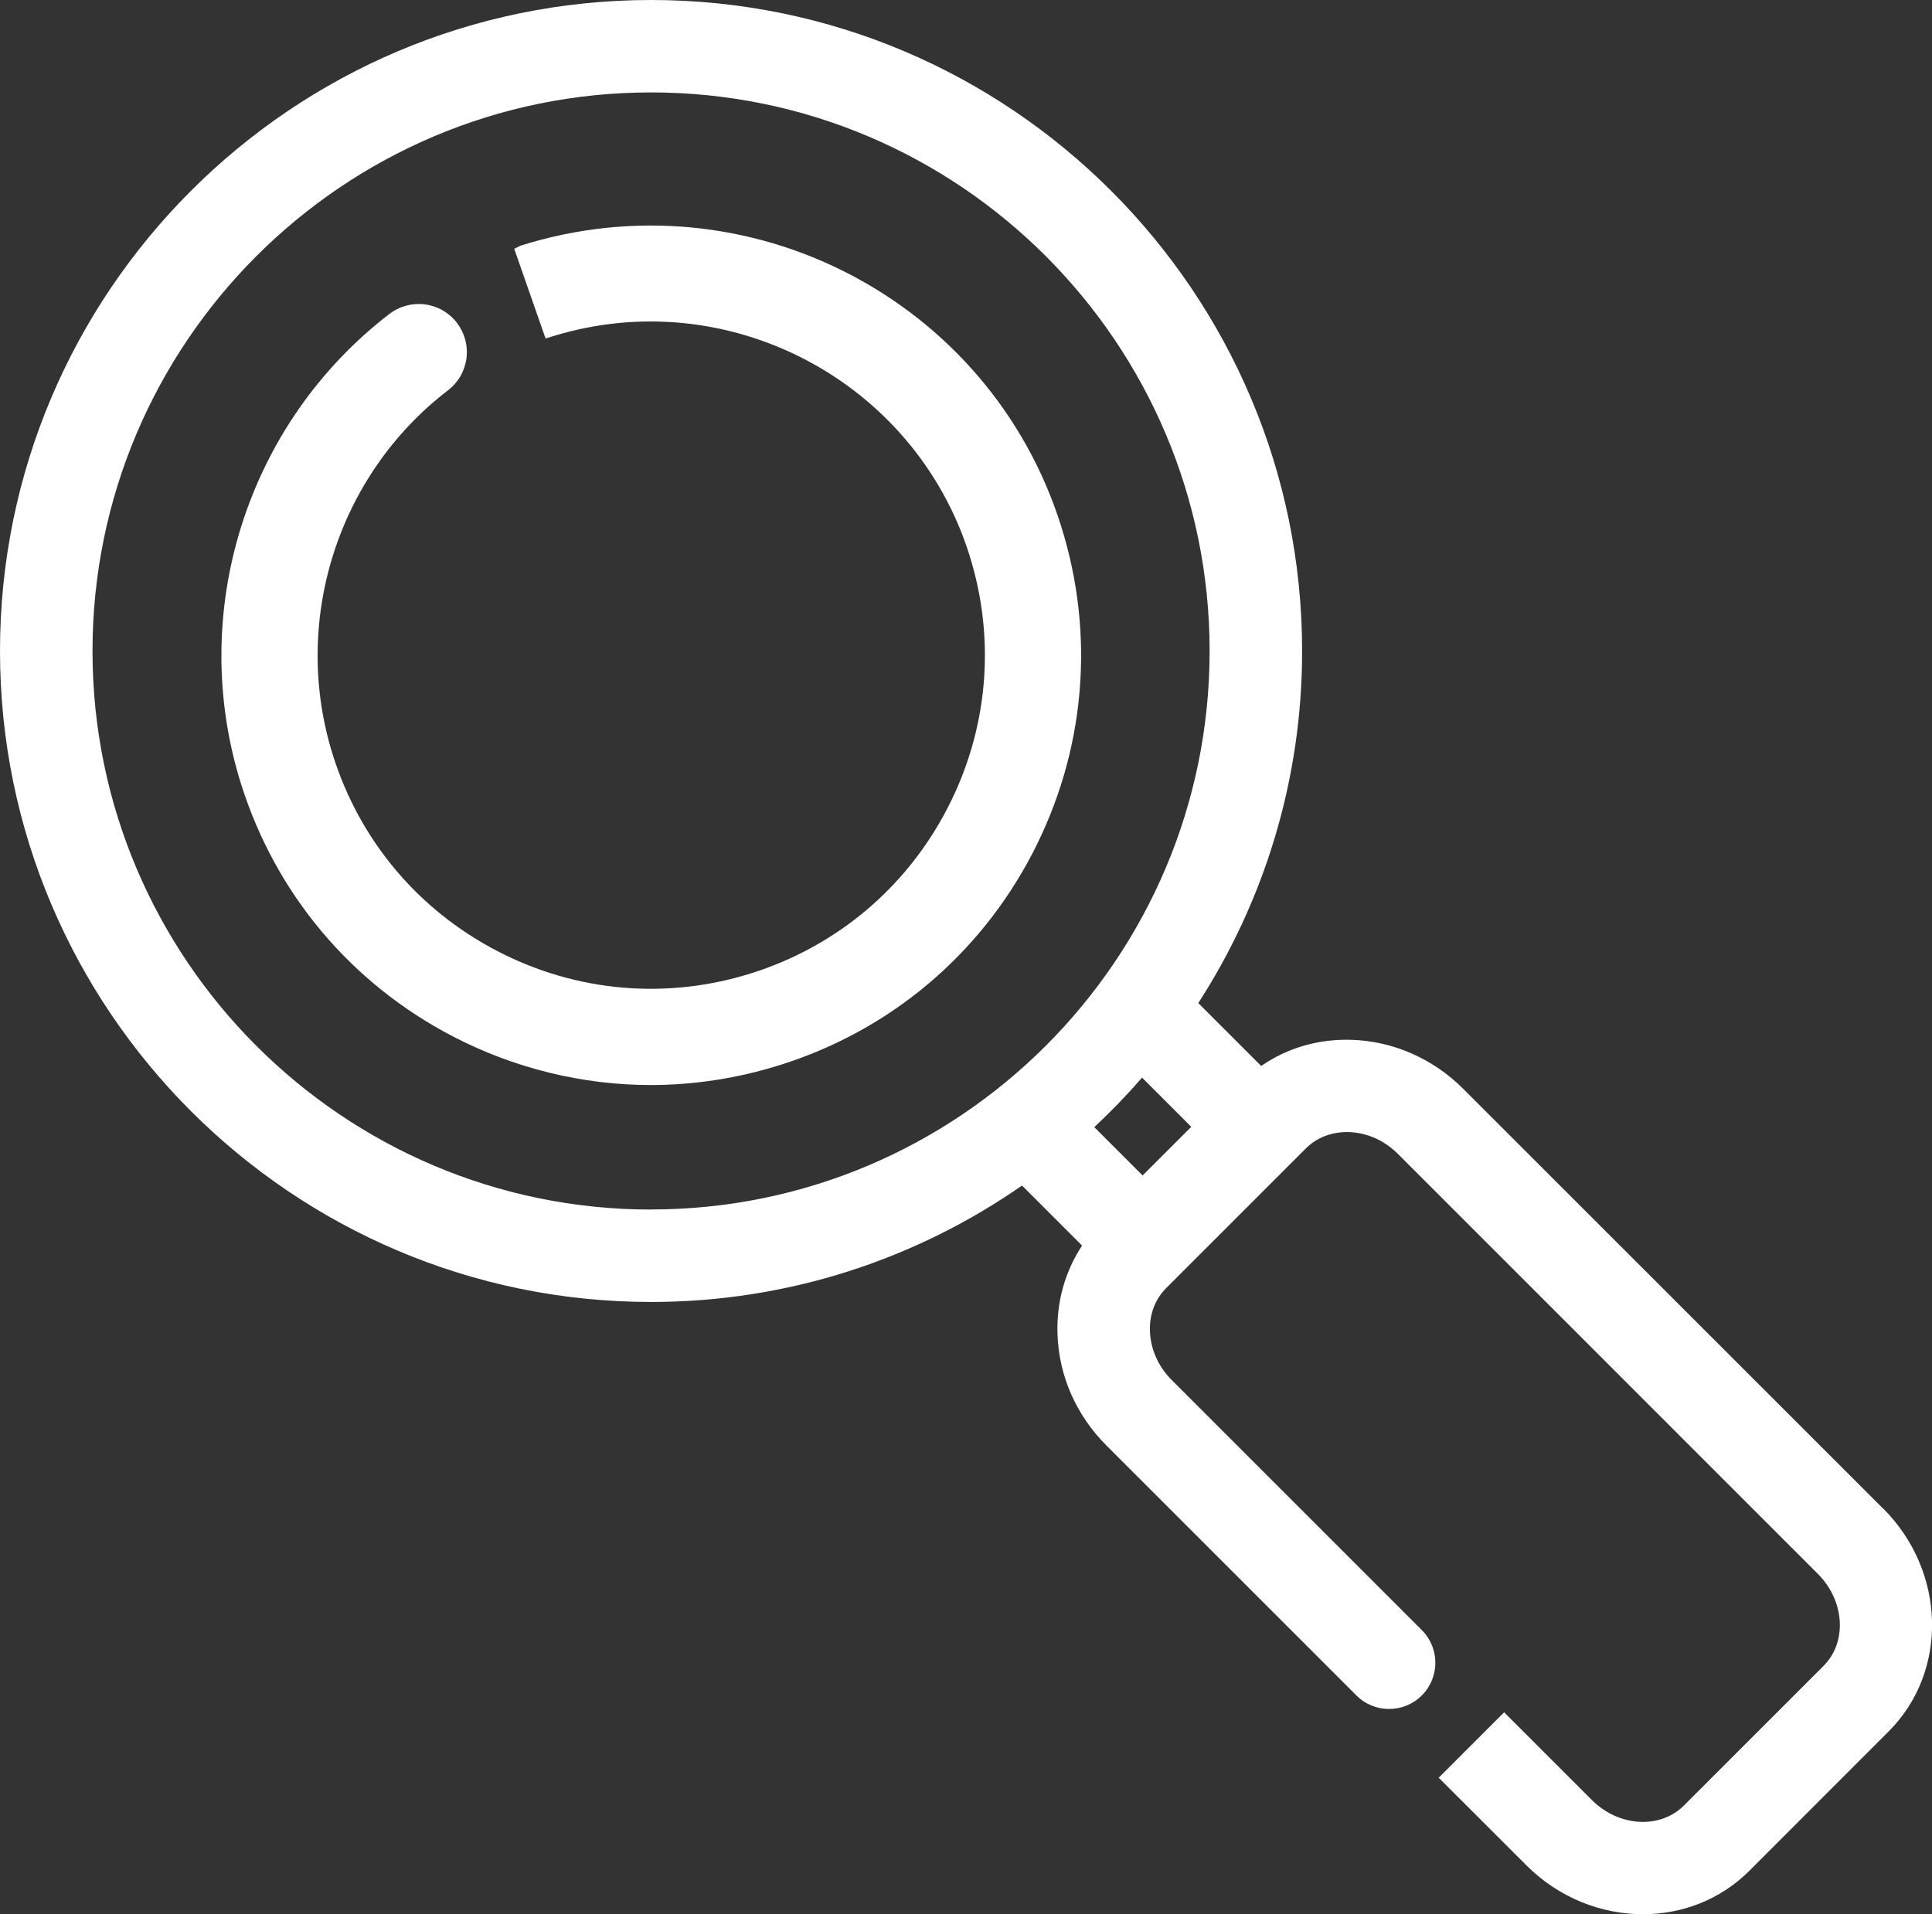
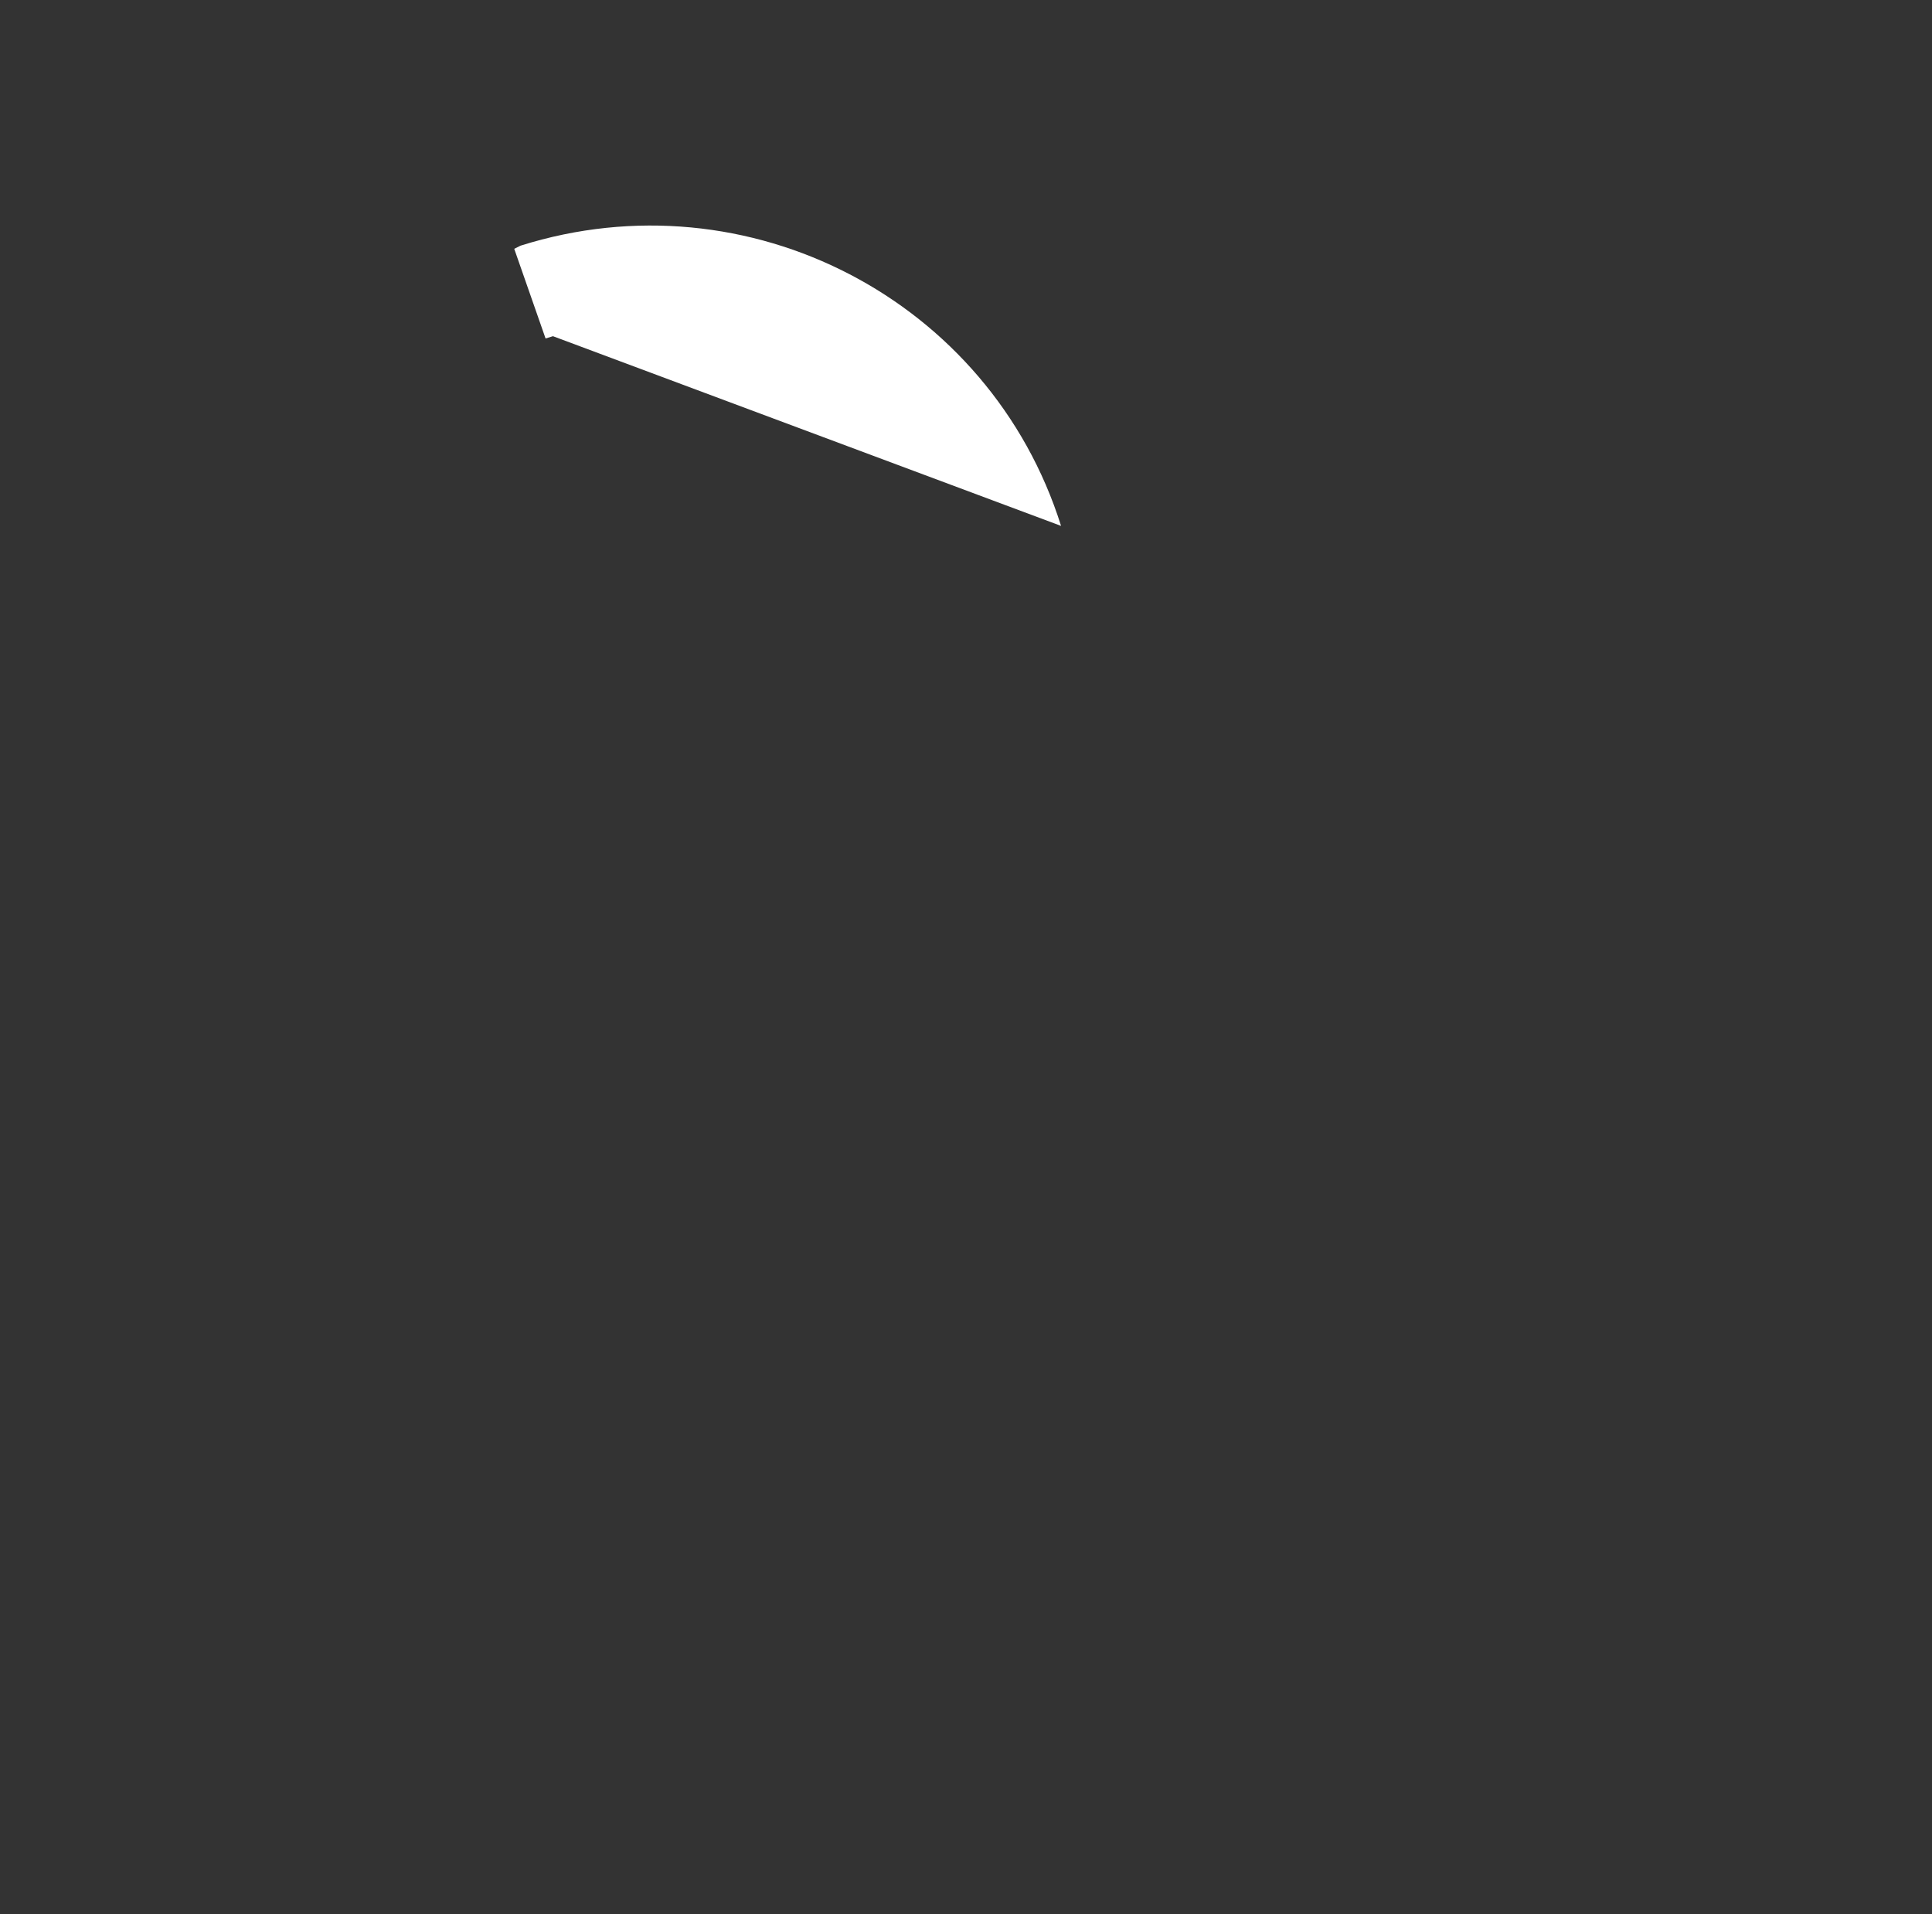
<svg xmlns="http://www.w3.org/2000/svg" id="Calque_1" data-name="Calque 1" viewBox="0 0 245.41 243.19">
  <rect x="0" y="0" width="245.41" height="243.19" fill="#333333" stroke="none" />
  <defs>
    <style>
      .cls-1 {
        fill: #ffffff;
      }
    </style>
  </defs>
-   <path class="cls-1" d="M134.78,66.81c-9.04-28.71-39.77-44.71-68.66-35.6l-.8.4,3.98,11.39.94-.29c22.18-6.83,45.91,5.63,52.89,27.77,3.4,10.8,2.39,22.27-2.84,32.31-5.23,10.04-14.05,17.44-24.85,20.85-10.8,3.4-22.27,2.39-32.31-2.84-10.04-5.23-17.44-14.05-20.84-24.85-5.33-16.93.54-35.57,14.62-46.37,1.29-.99,2.12-2.43,2.34-4.05.21-1.62-.22-3.22-1.21-4.52-.99-1.29-2.43-2.12-4.05-2.34-1.62-.21-3.22.22-4.52,1.21-18.14,13.92-25.71,37.93-18.84,59.74,4.38,13.91,13.92,25.28,26.85,32.02,7.79,4.06,16.49,6.2,25.16,6.2,5.55,0,11.09-.86,16.47-2.55,13.91-4.38,25.28-13.92,32.02-26.85,6.73-12.94,8.03-27.72,3.65-41.63" />
-   <path class="cls-1" d="M239.2,191.65l-53.34-53.33c-3.82-3.82-8.83-6.03-14.1-6.22-4.25-.15-8.24,1.02-11.56,3.32l-7.99-7.99c8.33-12.9,13.19-28.26,13.19-44.72C165.4,37.1,128.3,0,82.7,0S0,37.1,0,82.7s37.1,82.7,82.7,82.7c17.5,0,33.74-5.48,47.12-14.79l7.63,7.63c-2.17,3.28-3.27,7.18-3.12,11.3.18,5.27,2.39,10.28,6.22,14.1l31.75,31.75c2.29,2.29,6.01,2.29,8.3,0,2.3-2.29,2.3-6.01,0-8.31l-31.75-31.75c-1.71-1.71-2.7-3.92-2.78-6.21-.08-2.13.66-4.09,2.08-5.5l17.72-17.72c1.41-1.41,3.36-2.15,5.5-2.08,2.29.08,4.5,1.07,6.21,2.78l53.33,53.34c3.43,3.43,3.75,8.68.71,11.71l-17.72,17.72c-3.03,3.03-8.29,2.72-11.71-.71l-11.13-11.13-8.31,8.31,11.13,11.12c4.13,4.14,9.52,6.22,14.81,6.22,4.95,0,9.82-1.82,13.51-5.51l17.71-17.72c7.61-7.61,7.3-20.32-.71-28.32M82.7,153.66c-39.12,0-70.95-31.83-70.95-70.95S43.57,11.74,82.7,11.74s70.95,31.83,70.95,70.96-31.83,70.95-70.95,70.95M145.14,149.33l-6.14-6.14c2.13-1.99,4.16-4.09,6.07-6.29l6.25,6.25-6.18,6.18Z" />
+   <path class="cls-1" d="M134.78,66.81c-9.04-28.71-39.77-44.71-68.66-35.6l-.8.4,3.98,11.39.94-.29" />
</svg>